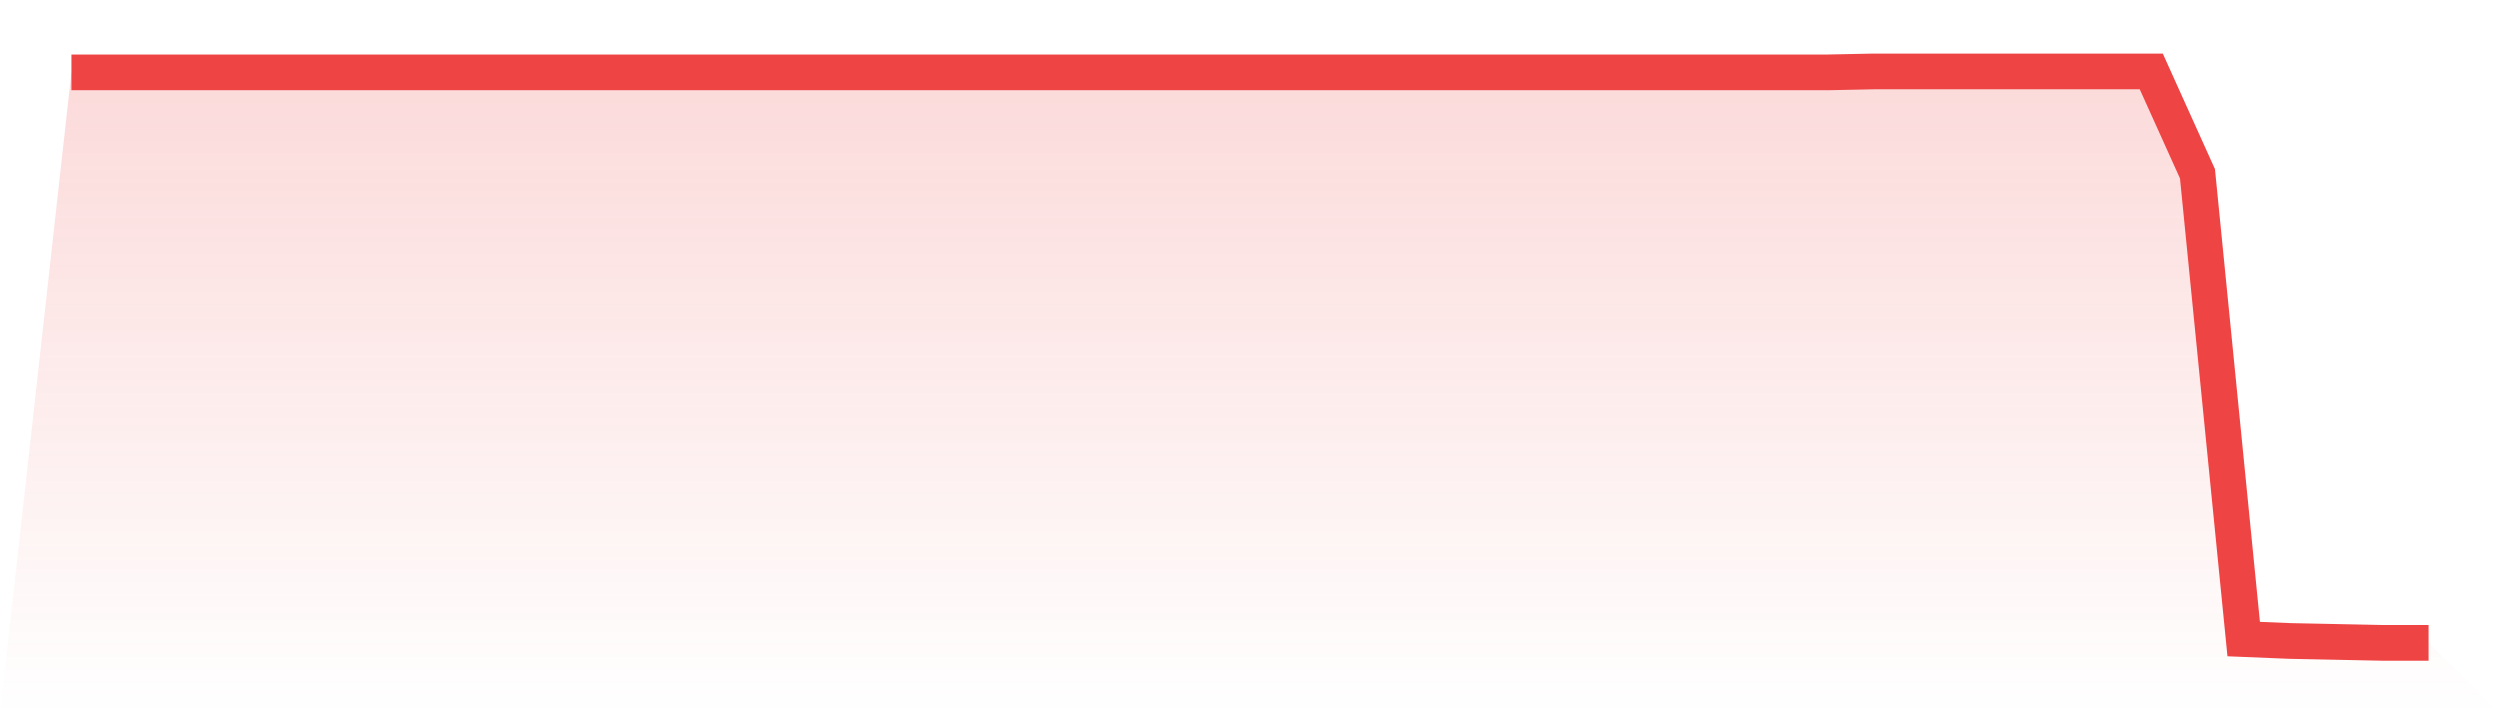
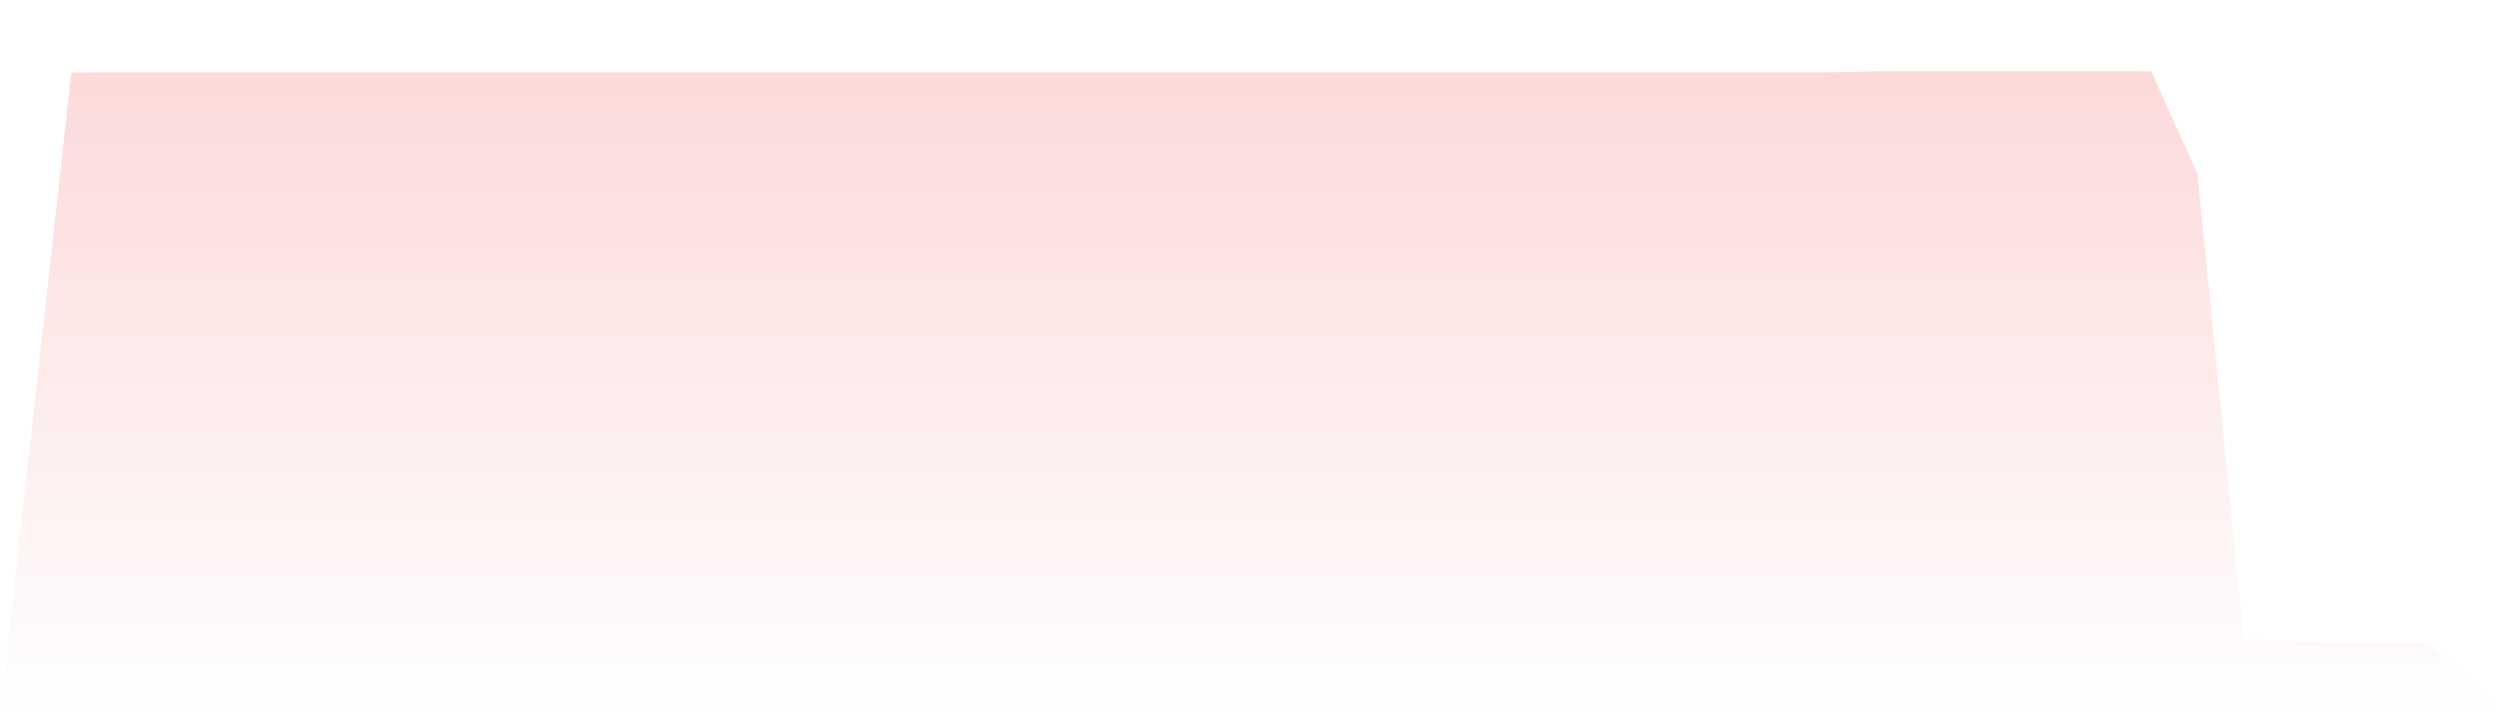
<svg xmlns="http://www.w3.org/2000/svg" viewBox="0 0 140 40">
  <defs>
    <linearGradient id="gradient" x1="0" x2="0" y1="0" y2="1">
      <stop offset="0%" stop-color="#ef4444" stop-opacity="0.2" />
      <stop offset="100%" stop-color="#ef4444" stop-opacity="0" />
    </linearGradient>
  </defs>
  <path d="M4,4.053 L4,4.053 L6.588,4.053 L9.176,4.053 L11.765,4.053 L14.353,4.053 L16.941,4.053 L19.529,4.053 L22.118,4.053 L24.706,4.053 L27.294,4.053 L29.882,4.053 L32.471,4.053 L35.059,4.053 L37.647,4.053 L40.235,4.053 L42.824,4.053 L45.412,4.053 L48,4.053 L50.588,4.053 L53.176,4.053 L55.765,4.053 L58.353,4.053 L60.941,4.053 L63.529,4.053 L66.118,4.053 L68.706,4.053 L71.294,4.053 L73.882,4.053 L76.471,4.053 L79.059,4.053 L81.647,4.053 L84.235,4.053 L86.824,4.053 L89.412,4.053 L92,4.053 L94.588,4.053 L97.176,4.053 L99.765,4.053 L102.353,4.053 L104.941,4 L107.529,4 L110.118,4 L112.706,4 L115.294,4 L117.882,4 L120.471,4 L123.059,9.731 L125.647,35.788 L128.235,35.894 L130.824,35.947 L133.412,36 L136,36 L140,40 L0,40 z" fill="url(#gradient)" />
-   <path d="M4,4.053 L4,4.053 L6.588,4.053 L9.176,4.053 L11.765,4.053 L14.353,4.053 L16.941,4.053 L19.529,4.053 L22.118,4.053 L24.706,4.053 L27.294,4.053 L29.882,4.053 L32.471,4.053 L35.059,4.053 L37.647,4.053 L40.235,4.053 L42.824,4.053 L45.412,4.053 L48,4.053 L50.588,4.053 L53.176,4.053 L55.765,4.053 L58.353,4.053 L60.941,4.053 L63.529,4.053 L66.118,4.053 L68.706,4.053 L71.294,4.053 L73.882,4.053 L76.471,4.053 L79.059,4.053 L81.647,4.053 L84.235,4.053 L86.824,4.053 L89.412,4.053 L92,4.053 L94.588,4.053 L97.176,4.053 L99.765,4.053 L102.353,4.053 L104.941,4 L107.529,4 L110.118,4 L112.706,4 L115.294,4 L117.882,4 L120.471,4 L123.059,9.731 L125.647,35.788 L128.235,35.894 L130.824,35.947 L133.412,36 L136,36" fill="none" stroke="#ef4444" stroke-width="2" />
</svg>